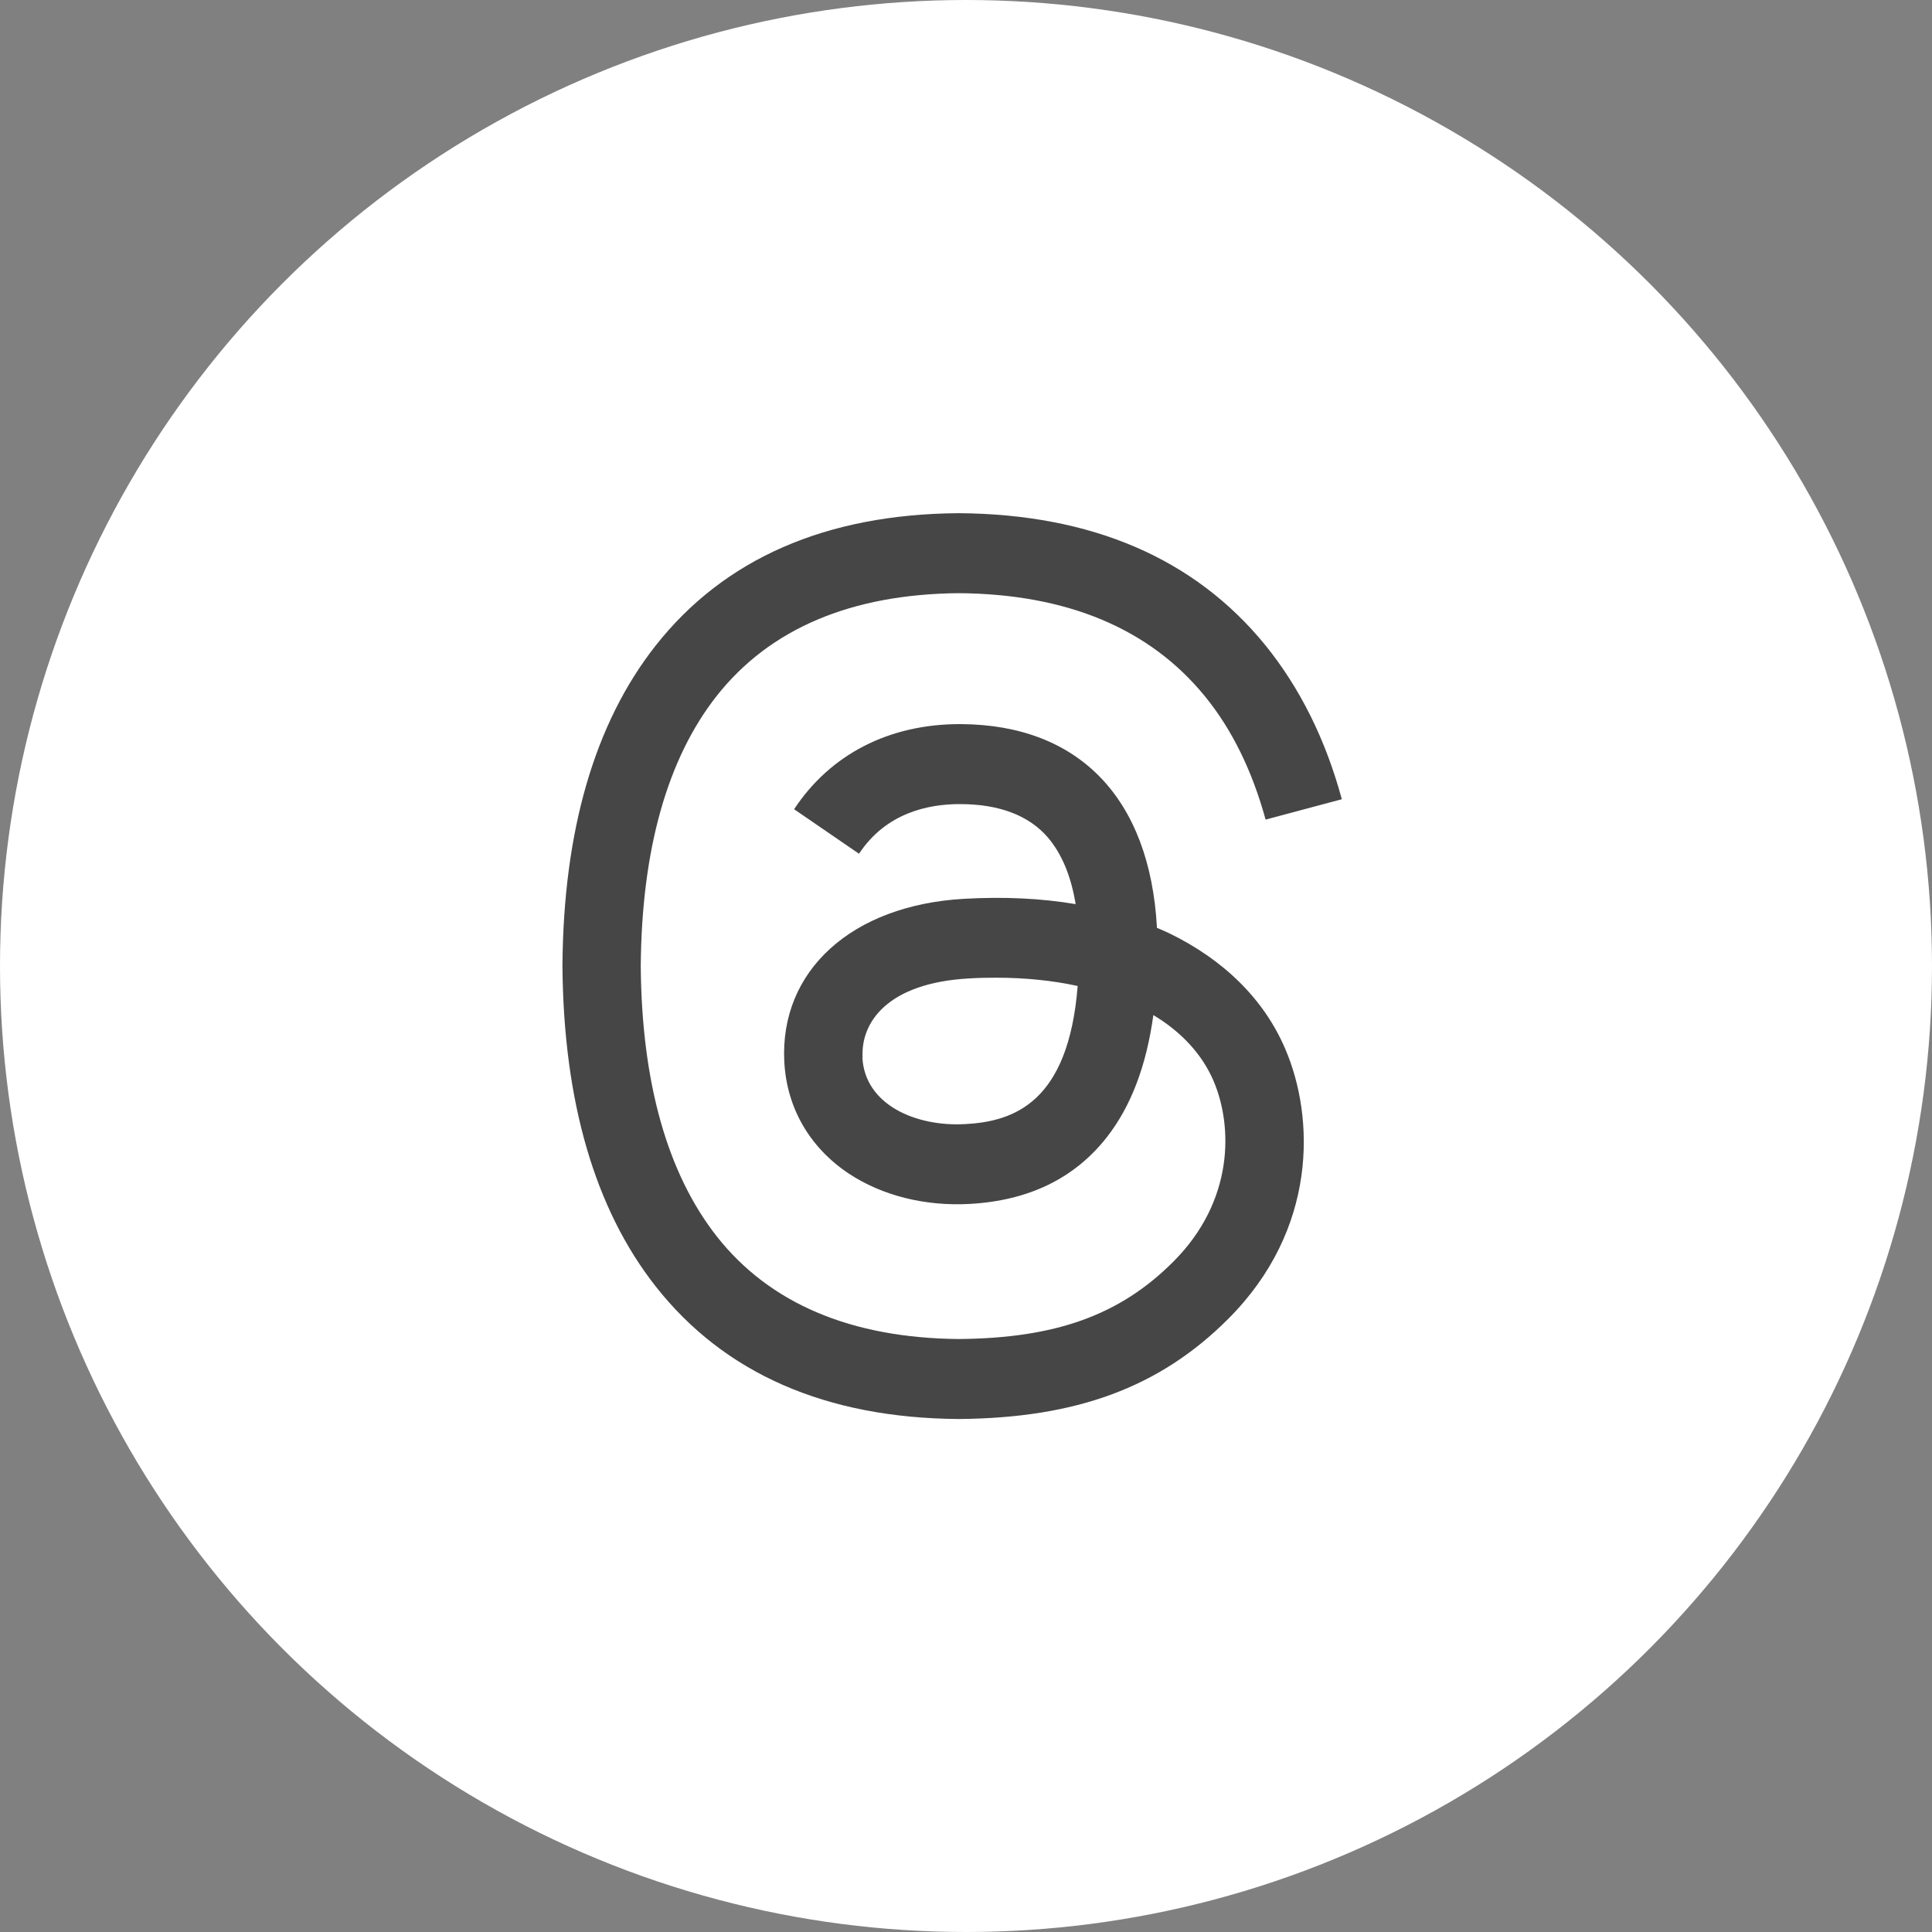
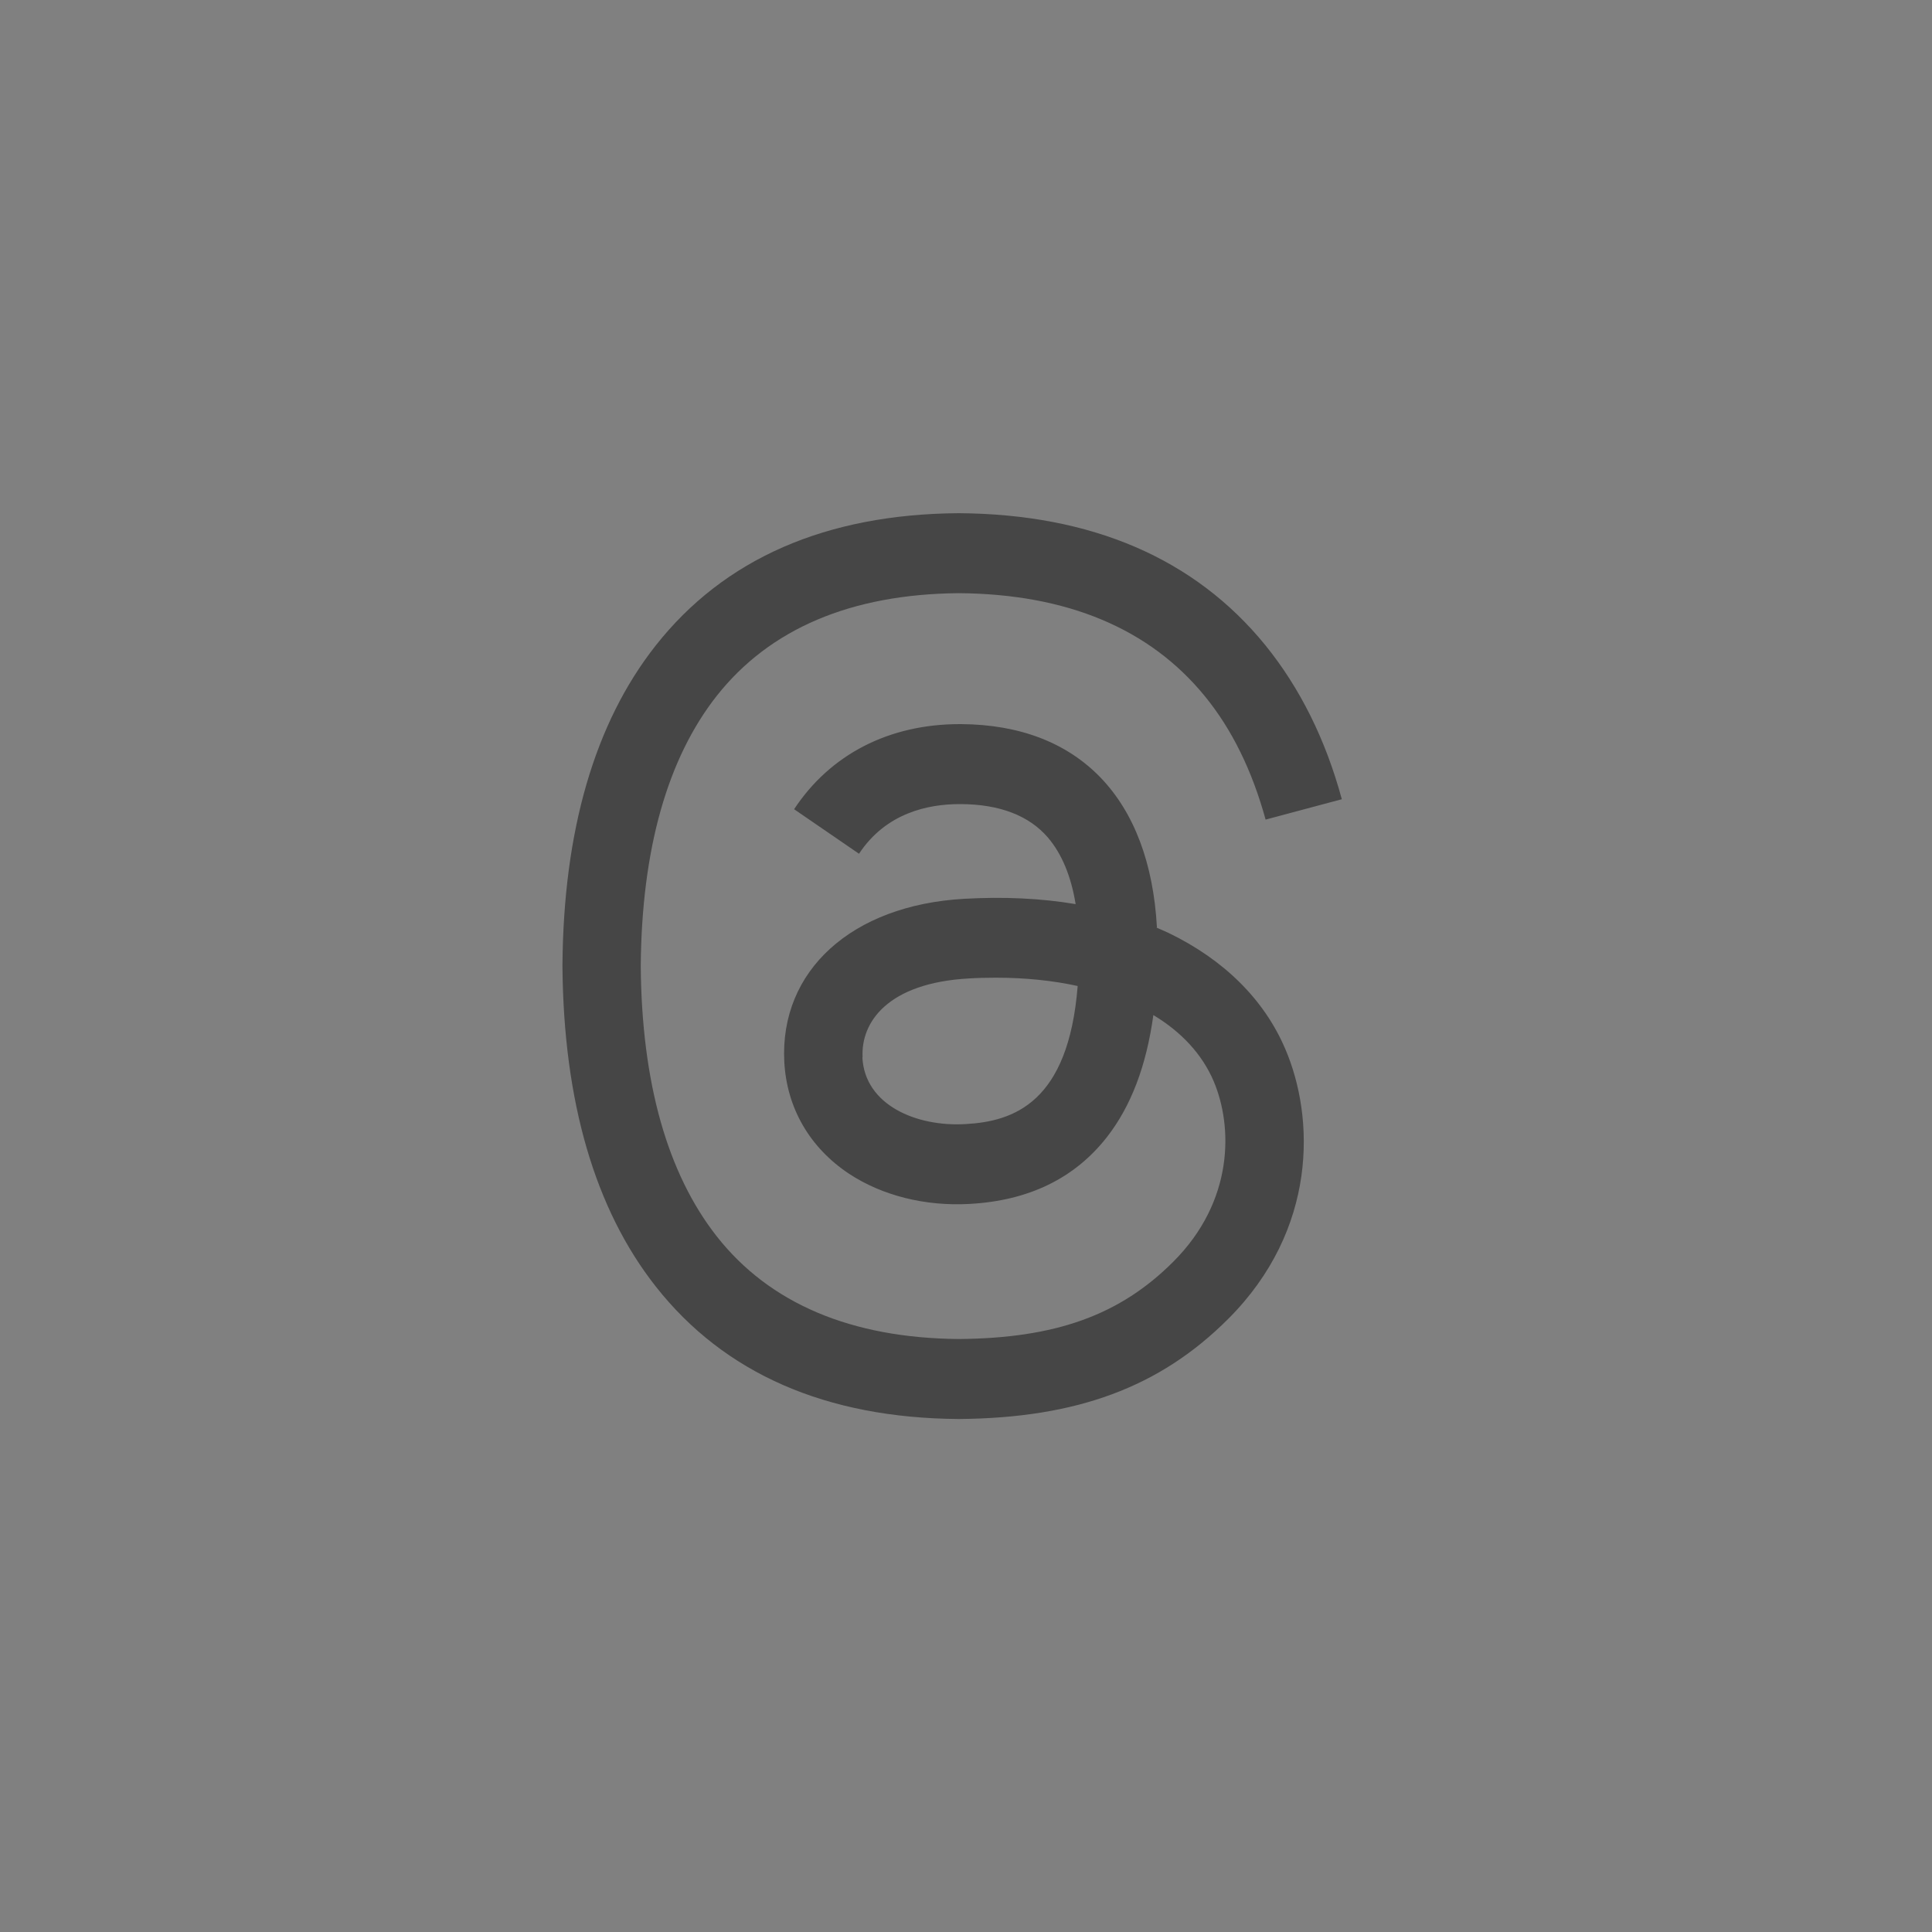
<svg xmlns="http://www.w3.org/2000/svg" width="40" height="40" viewBox="0 0 40 40" fill="none">
  <rect x="0" y="0" width="40" height="40" fill="#808080" stroke="none" />
-   <circle cx="20" cy="20" r="20" fill="white" />
  <path d="M23.949 19.207C24.035 19.242 24.113 19.281 24.195 19.316C25.336 19.867 26.172 20.691 26.609 21.715C27.223 23.141 27.281 25.457 25.426 27.309C24.012 28.723 22.289 29.359 19.855 29.379H19.844C17.102 29.359 14.996 28.438 13.578 26.637C12.316 25.035 11.668 22.805 11.645 20.012V20V19.992C11.664 17.199 12.312 14.969 13.574 13.367C14.992 11.566 17.102 10.645 19.844 10.625H19.855C22.602 10.645 24.734 11.562 26.195 13.355C26.914 14.242 27.445 15.309 27.781 16.547L26.203 16.969C25.926 15.961 25.508 15.102 24.945 14.414C23.805 13.016 22.094 12.297 19.848 12.281C17.621 12.301 15.938 13.016 14.84 14.406C13.816 15.707 13.285 17.59 13.266 20C13.285 22.41 13.816 24.293 14.84 25.598C15.934 26.988 17.621 27.703 19.848 27.723C21.855 27.707 23.184 27.23 24.289 26.125C25.551 24.867 25.527 23.32 25.125 22.379C24.887 21.824 24.457 21.363 23.879 21.016C23.734 22.066 23.418 22.902 22.914 23.547C22.246 24.398 21.297 24.859 20.074 24.926C19.152 24.977 18.266 24.754 17.578 24.301C16.766 23.762 16.289 22.941 16.238 21.984C16.141 20.098 17.633 18.742 19.957 18.609C20.781 18.562 21.555 18.598 22.27 18.719C22.176 18.141 21.984 17.68 21.699 17.344C21.309 16.887 20.699 16.652 19.895 16.648H19.867C19.219 16.648 18.344 16.828 17.785 17.676L16.441 16.754C17.191 15.617 18.406 14.992 19.871 14.992H19.902C22.348 15.008 23.805 16.535 23.953 19.199L23.945 19.207H23.949ZM17.855 21.895C17.906 22.875 18.965 23.332 19.988 23.273C20.988 23.219 22.121 22.828 22.312 20.414C21.797 20.301 21.227 20.242 20.617 20.242C20.43 20.242 20.242 20.246 20.055 20.258C18.379 20.352 17.82 21.164 17.859 21.891L17.855 21.895Z" fill="#464646" />
</svg>